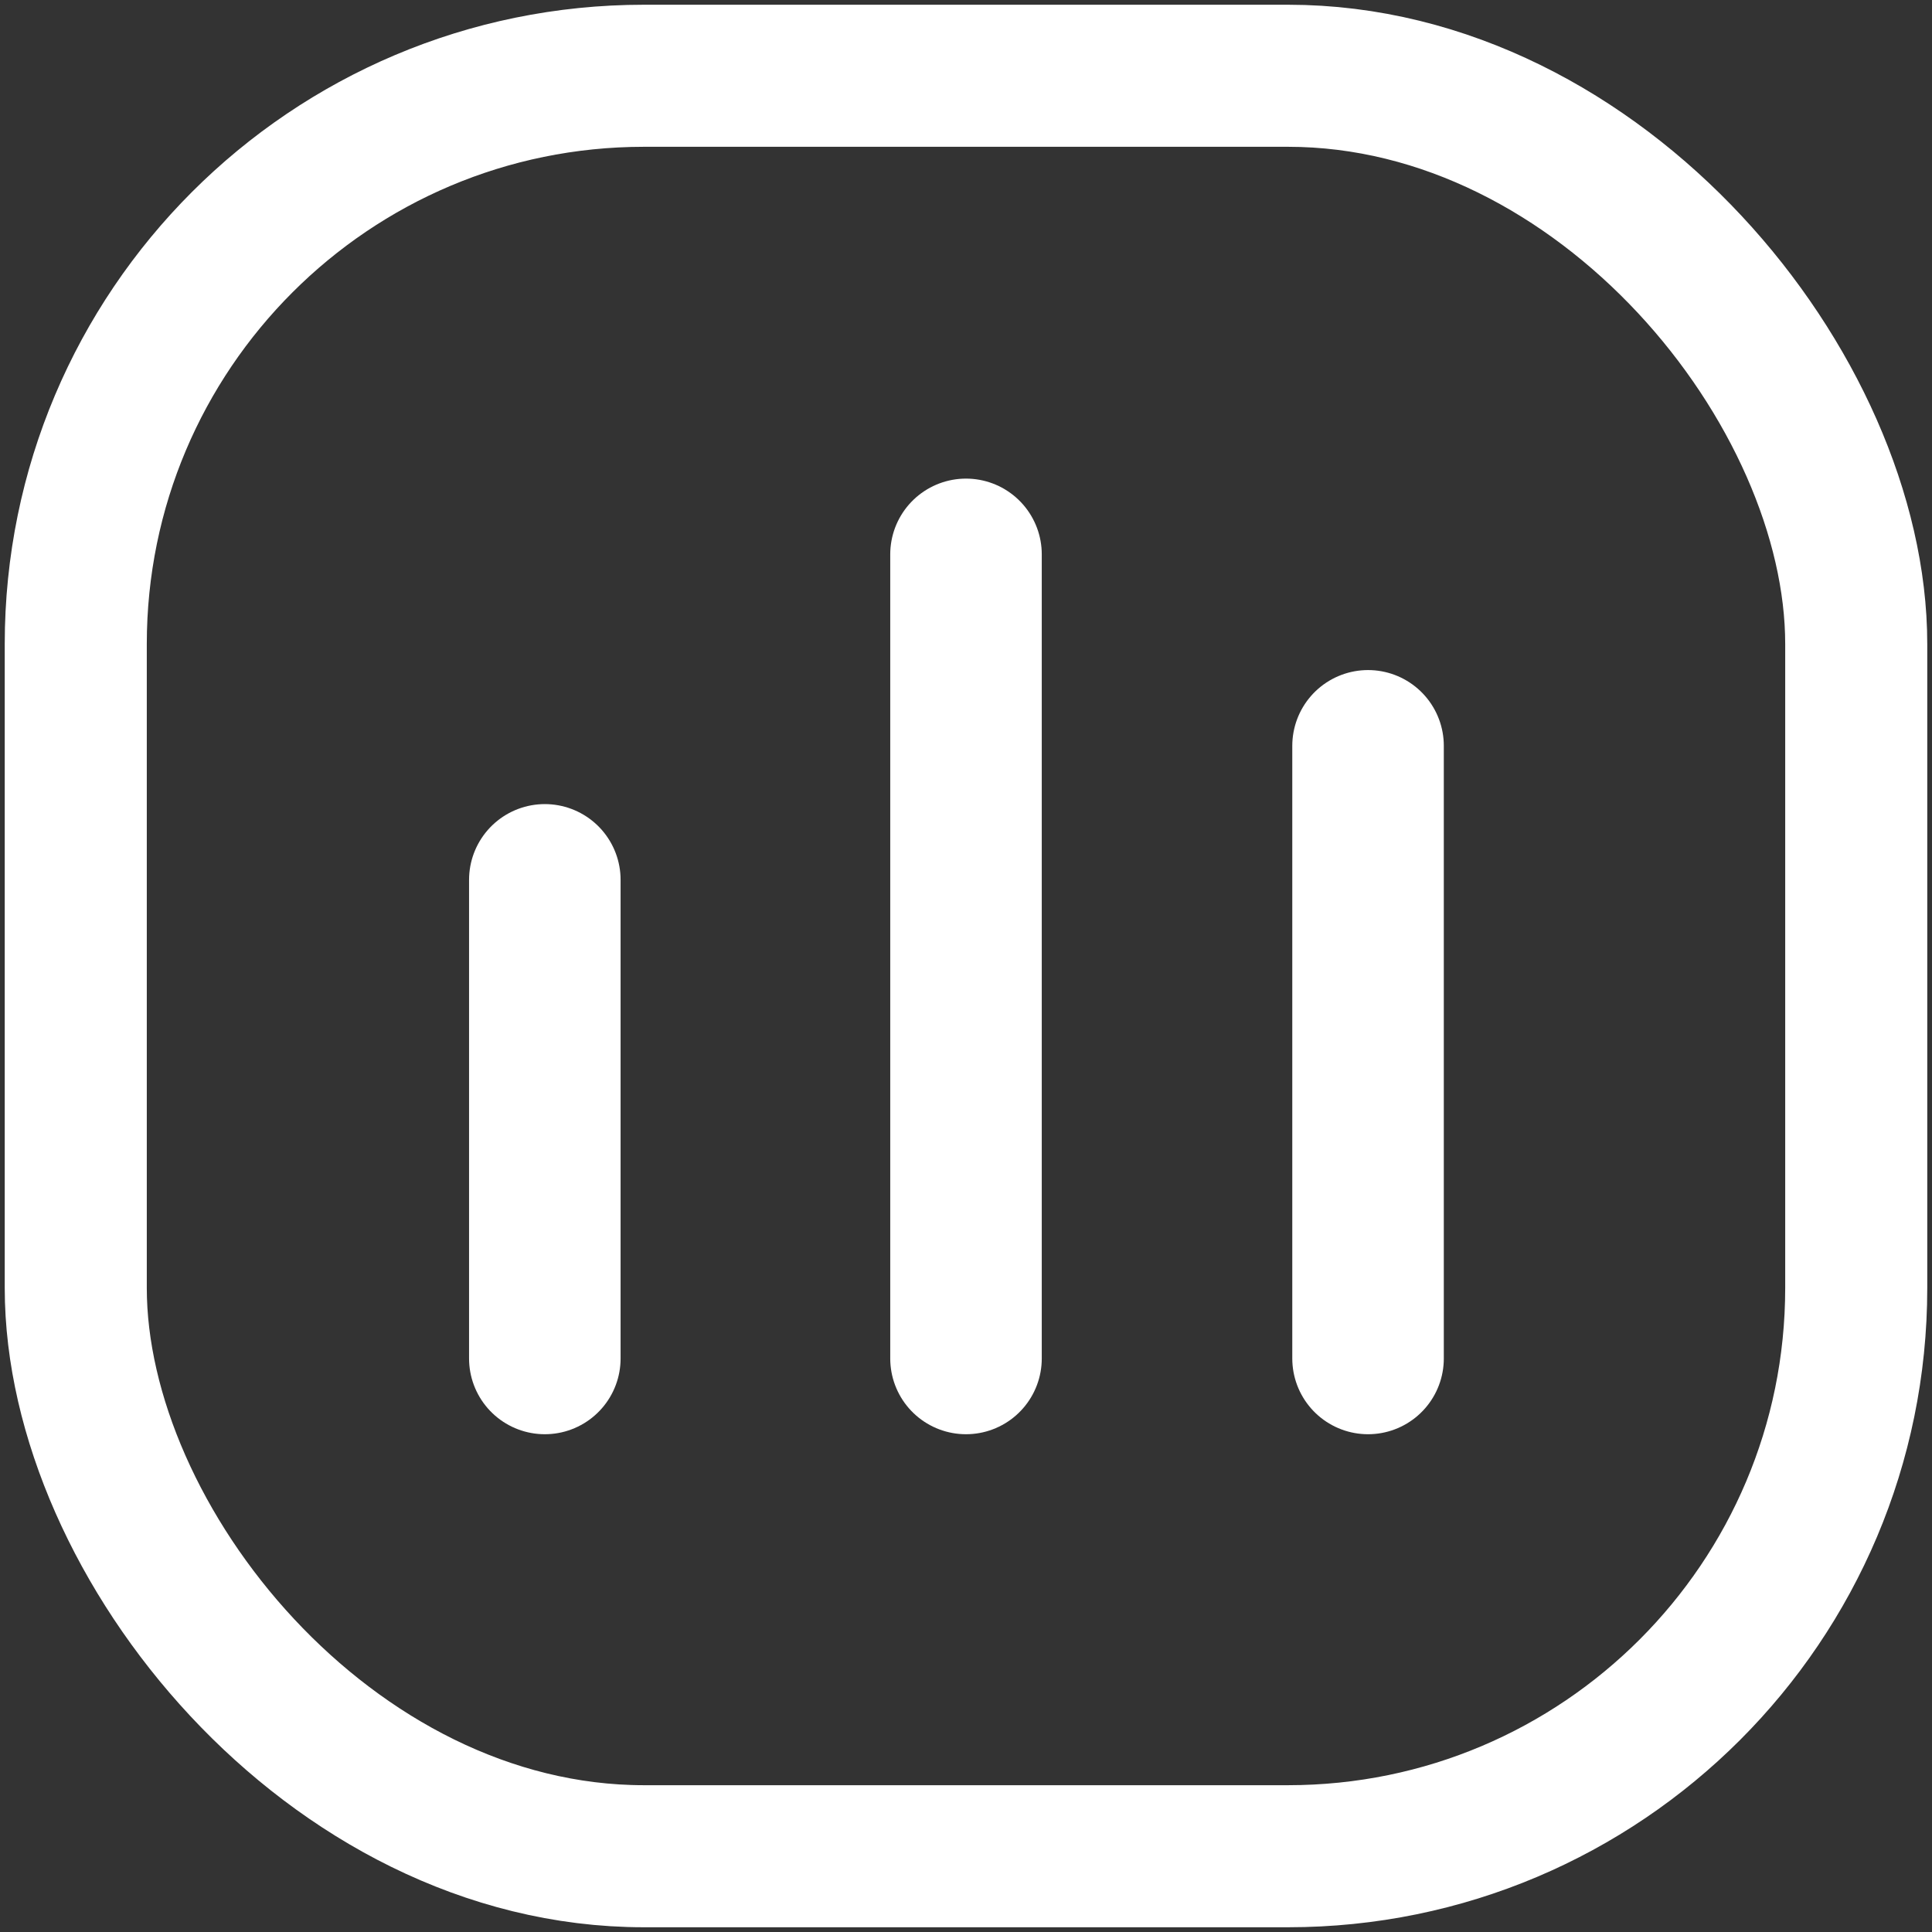
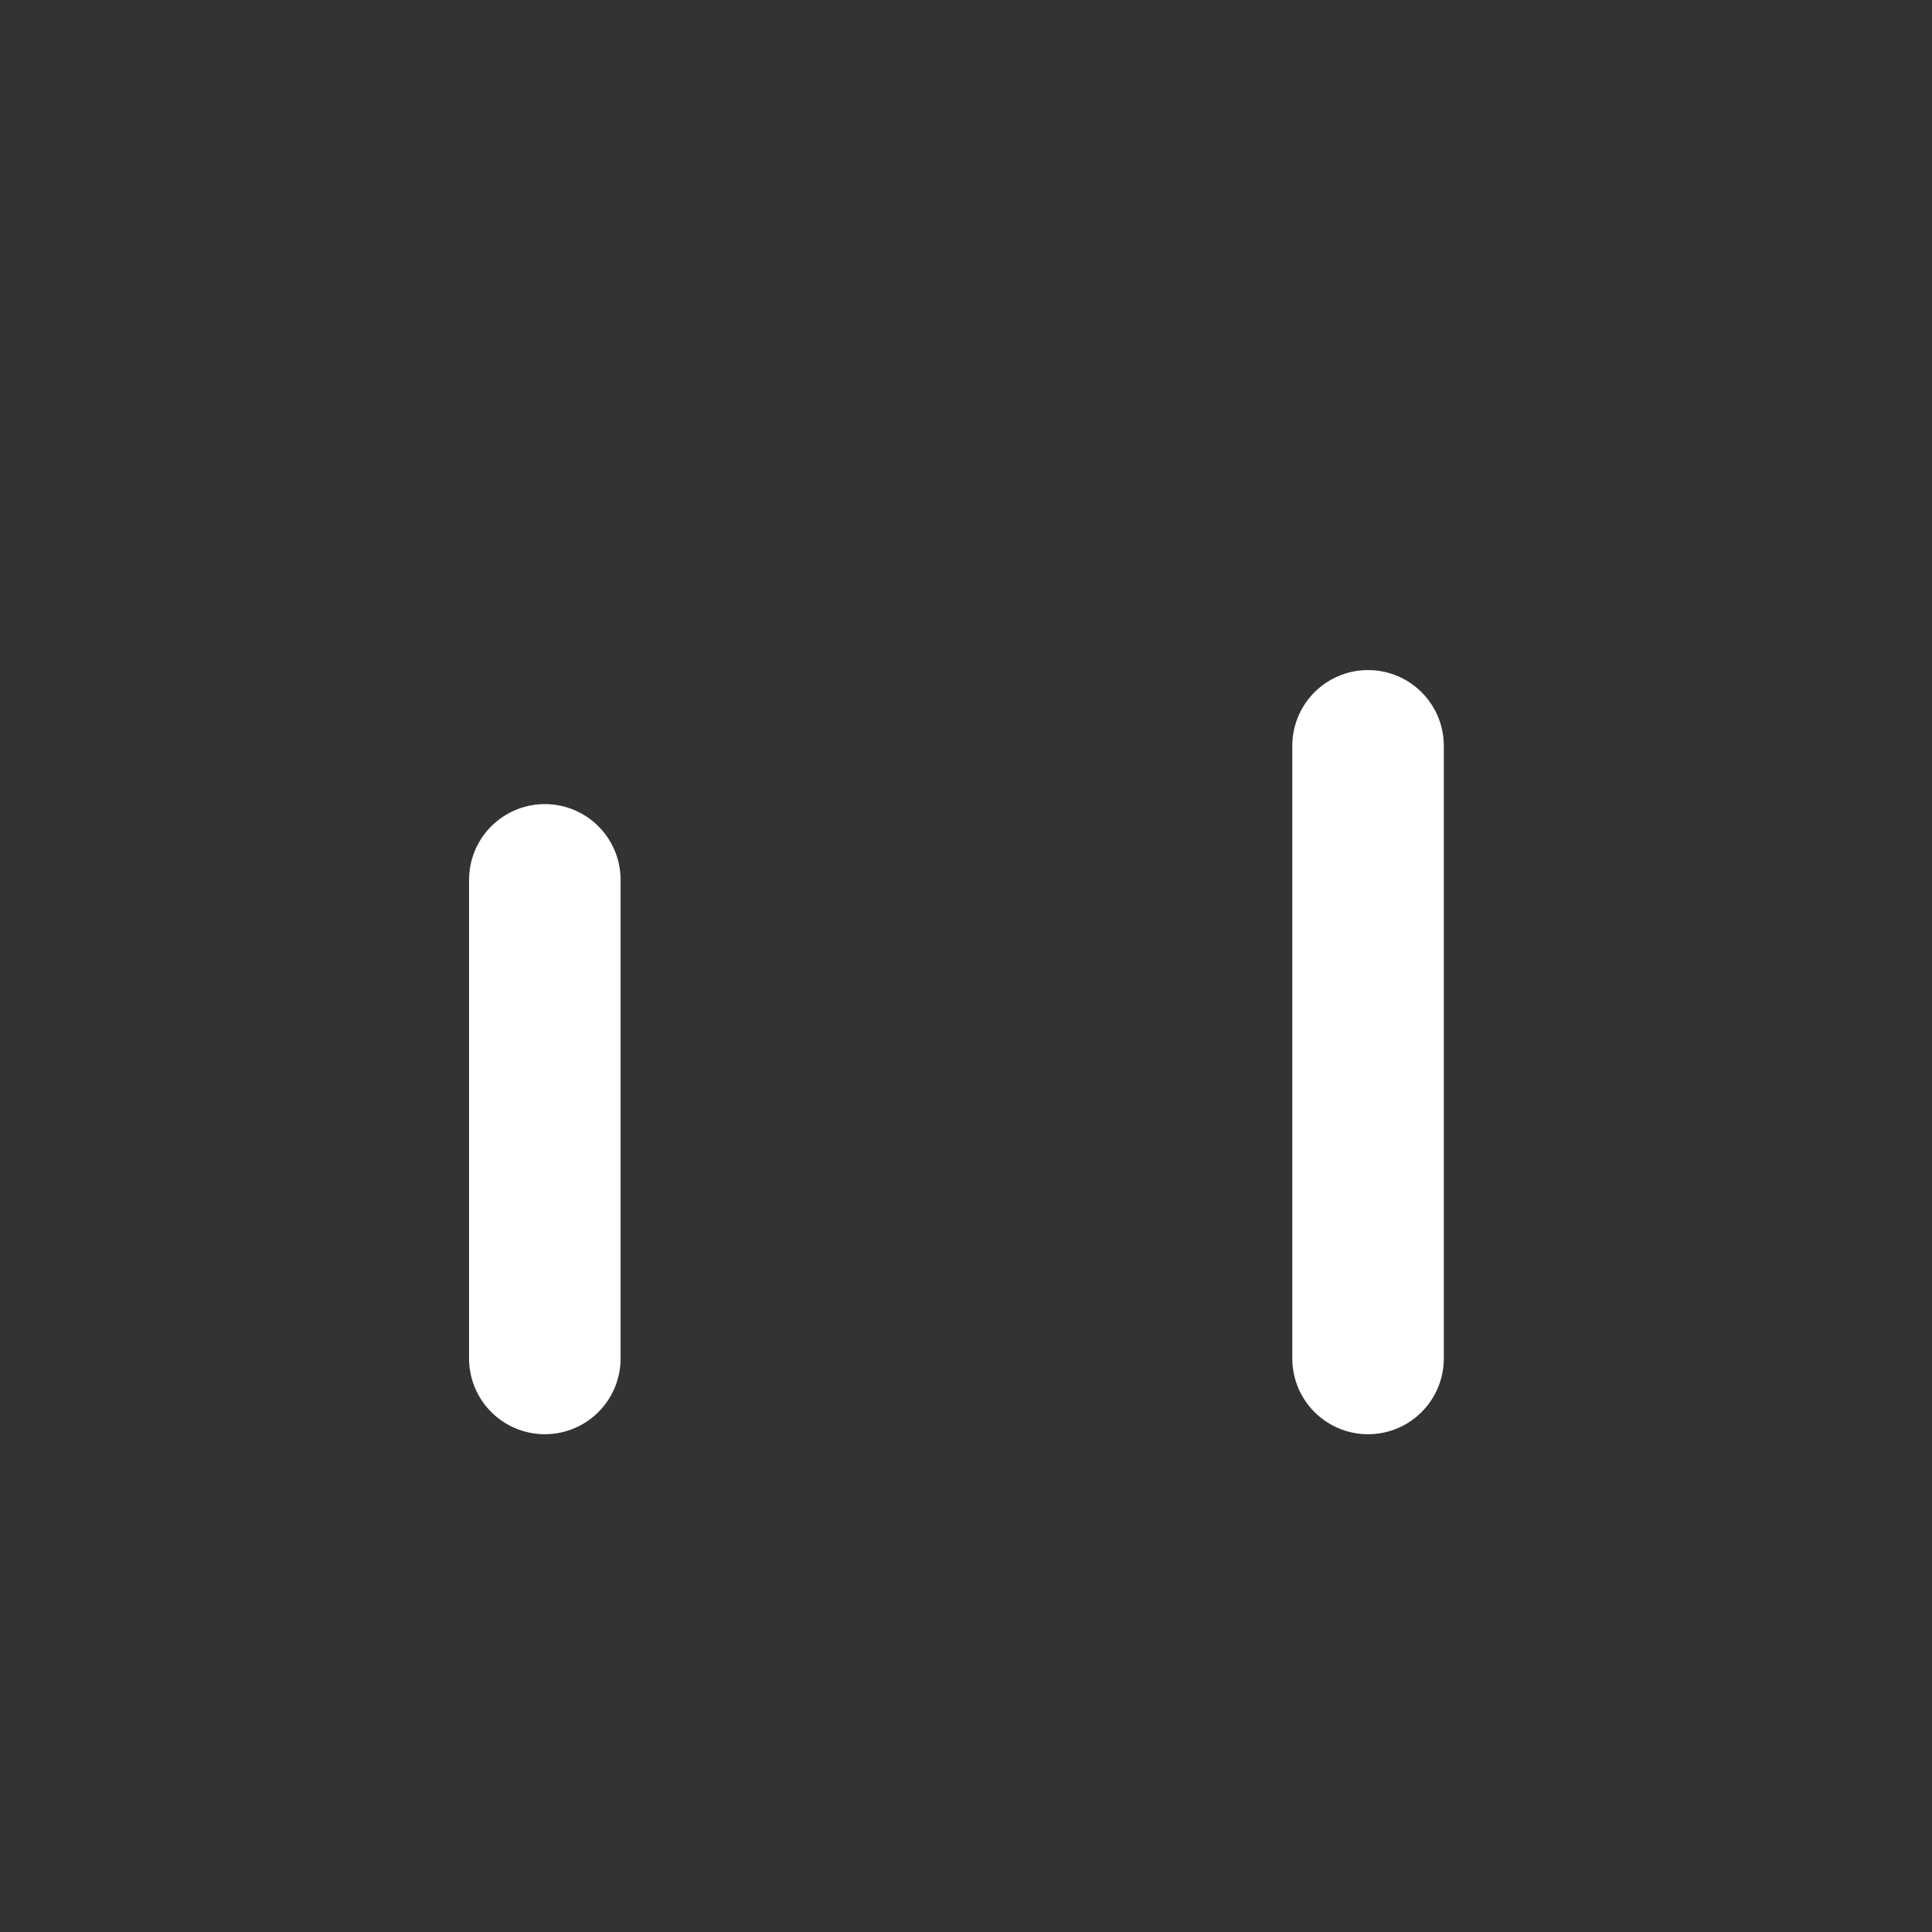
<svg xmlns="http://www.w3.org/2000/svg" width="51px" height="51px" viewBox="0 0 51 51" version="1.1">
  <rect x="0" y="0" width="51" height="51" fill="#333333" stroke="none" />
  <title>Group 22</title>
  <g id="Page-1" stroke="none" stroke-width="1" fill="none" fill-rule="evenodd">
    <g id="Group-22" transform="translate(2, 2)" stroke="#FFFFFF">
-       <rect id="Rectangle" stroke-width="3.75" x="0" y="0" width="47" height="47" rx="15" />
      <line x1="12.382" y1="33.86" x2="12.382" y2="21.226" id="Path" stroke-width="4" stroke-linecap="round" />
-       <line x1="23.5" y1="33.86" x2="23.5" y2="12.634" id="Path" stroke-width="4" stroke-linecap="round" />
      <line x1="34.113" y1="33.86" x2="34.113" y2="17.688" id="Path" stroke-width="4" stroke-linecap="round" />
    </g>
  </g>
</svg>